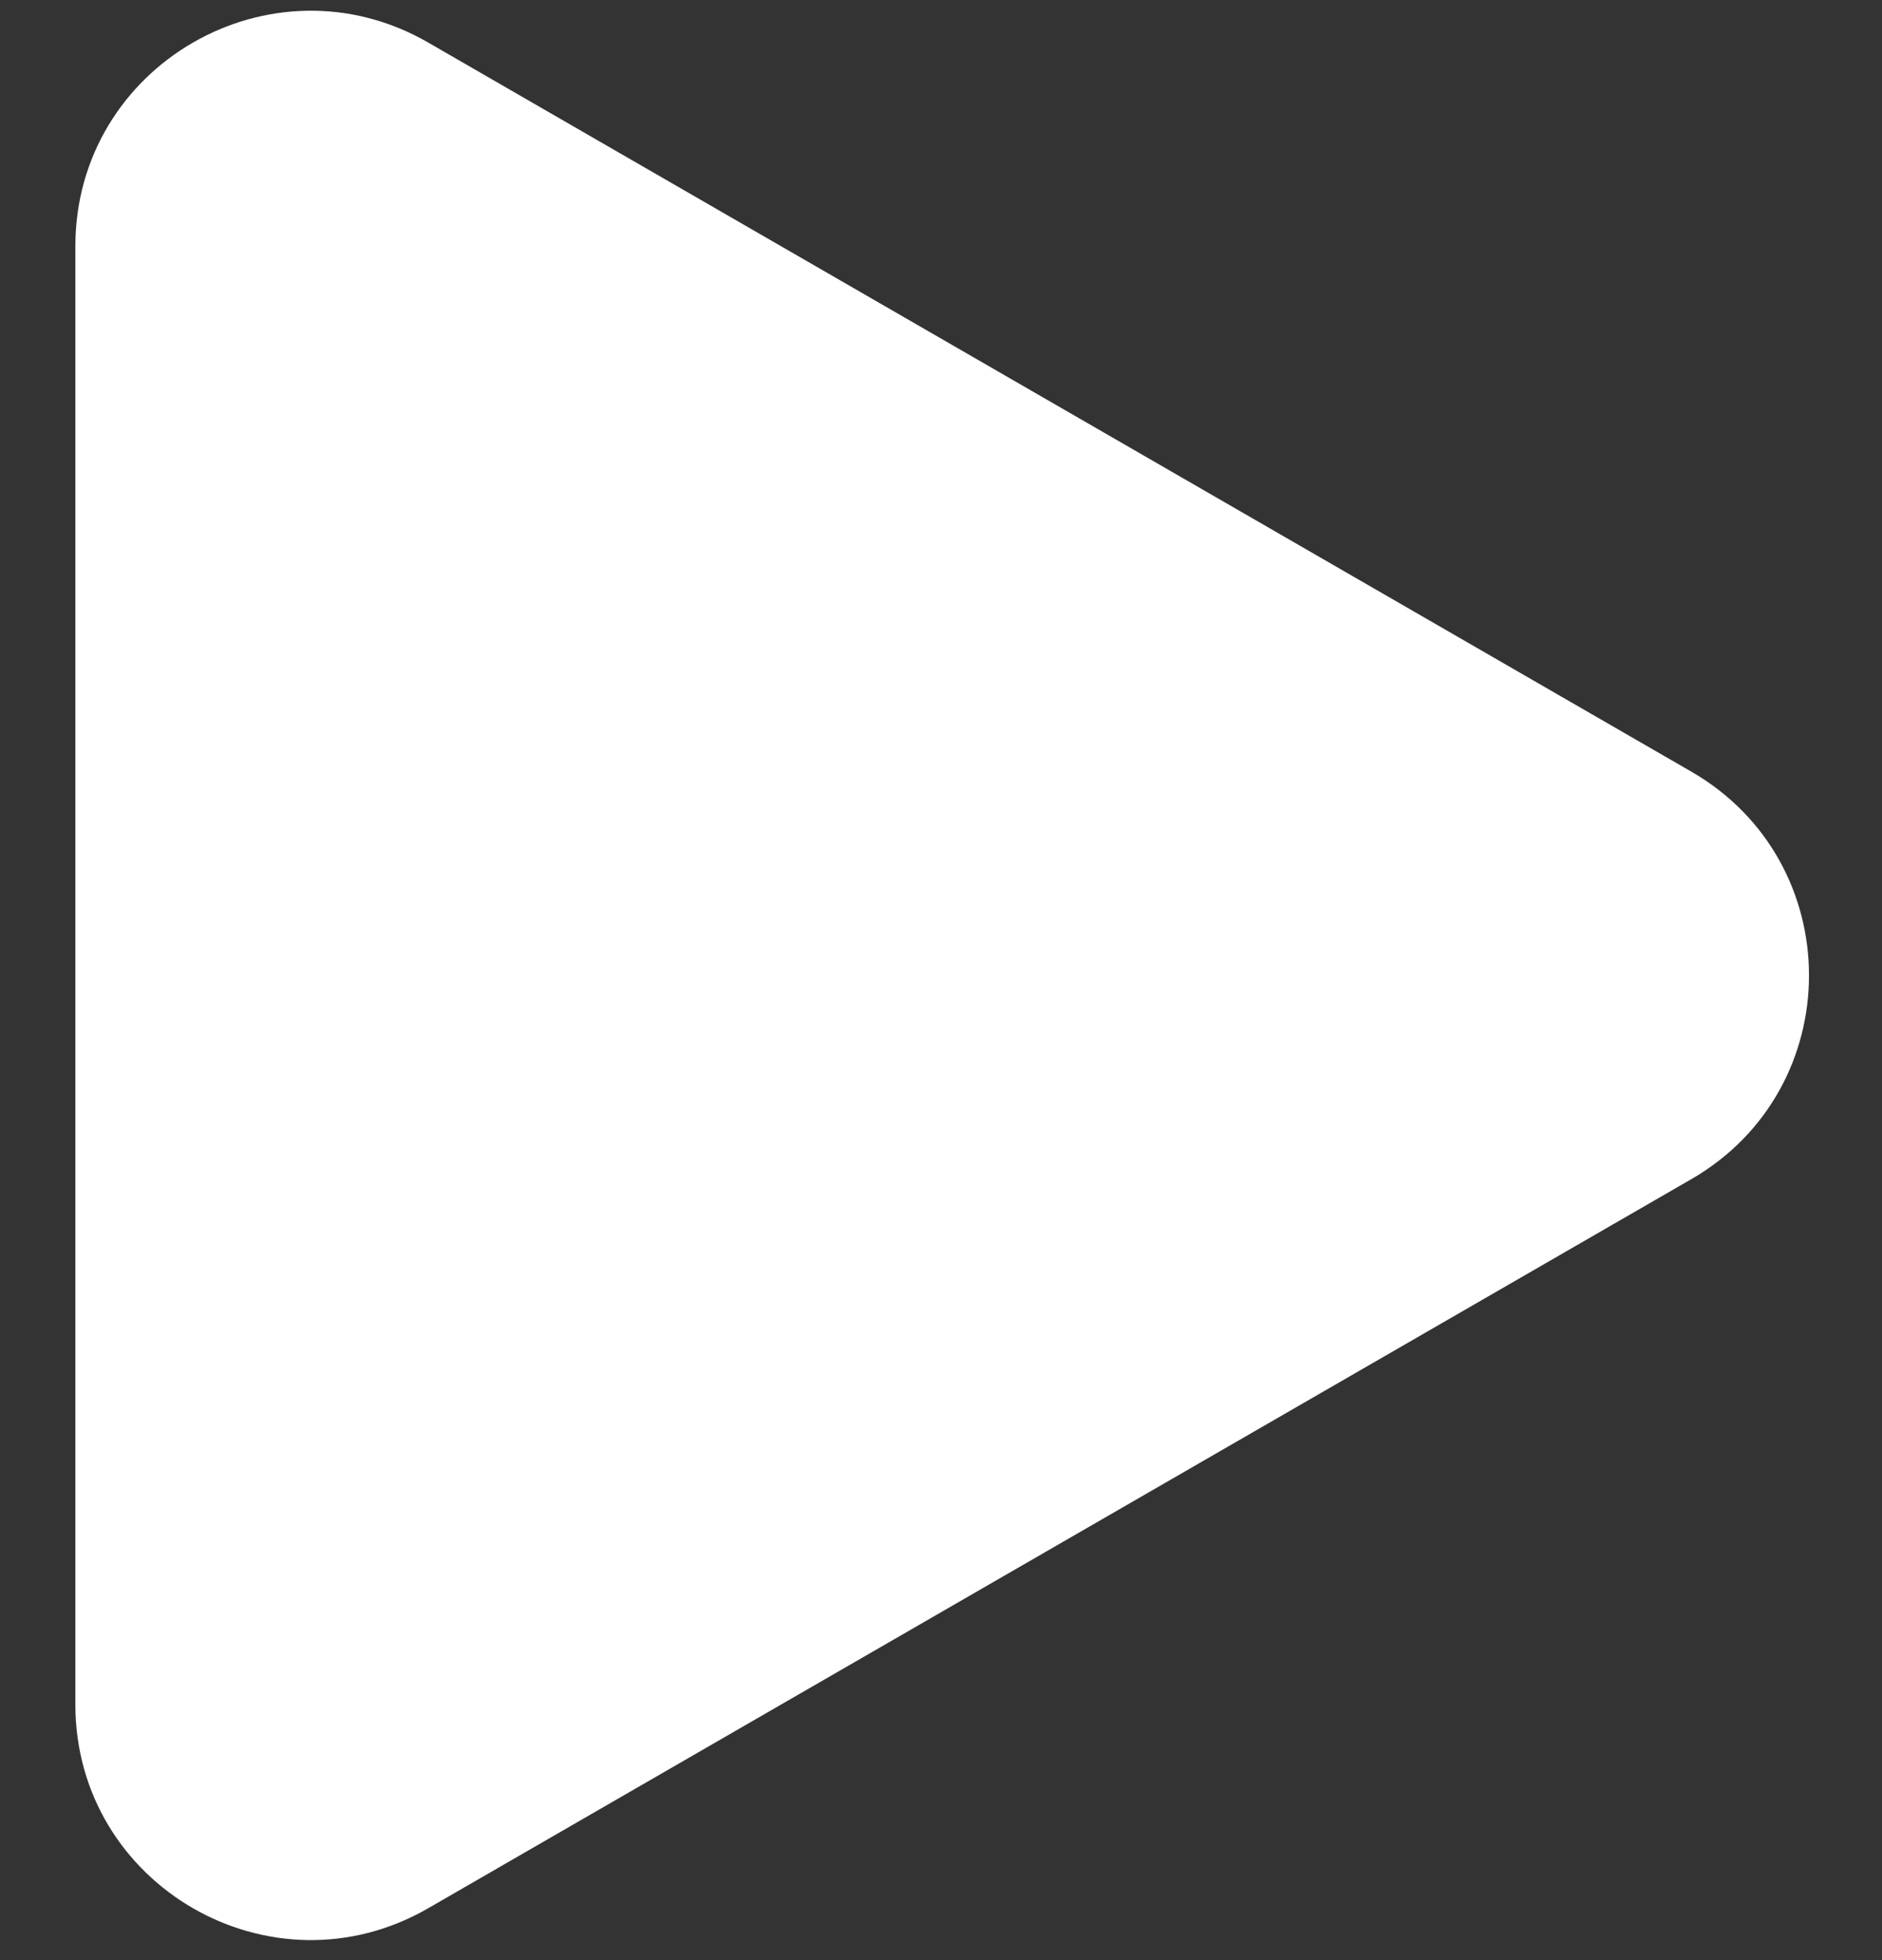
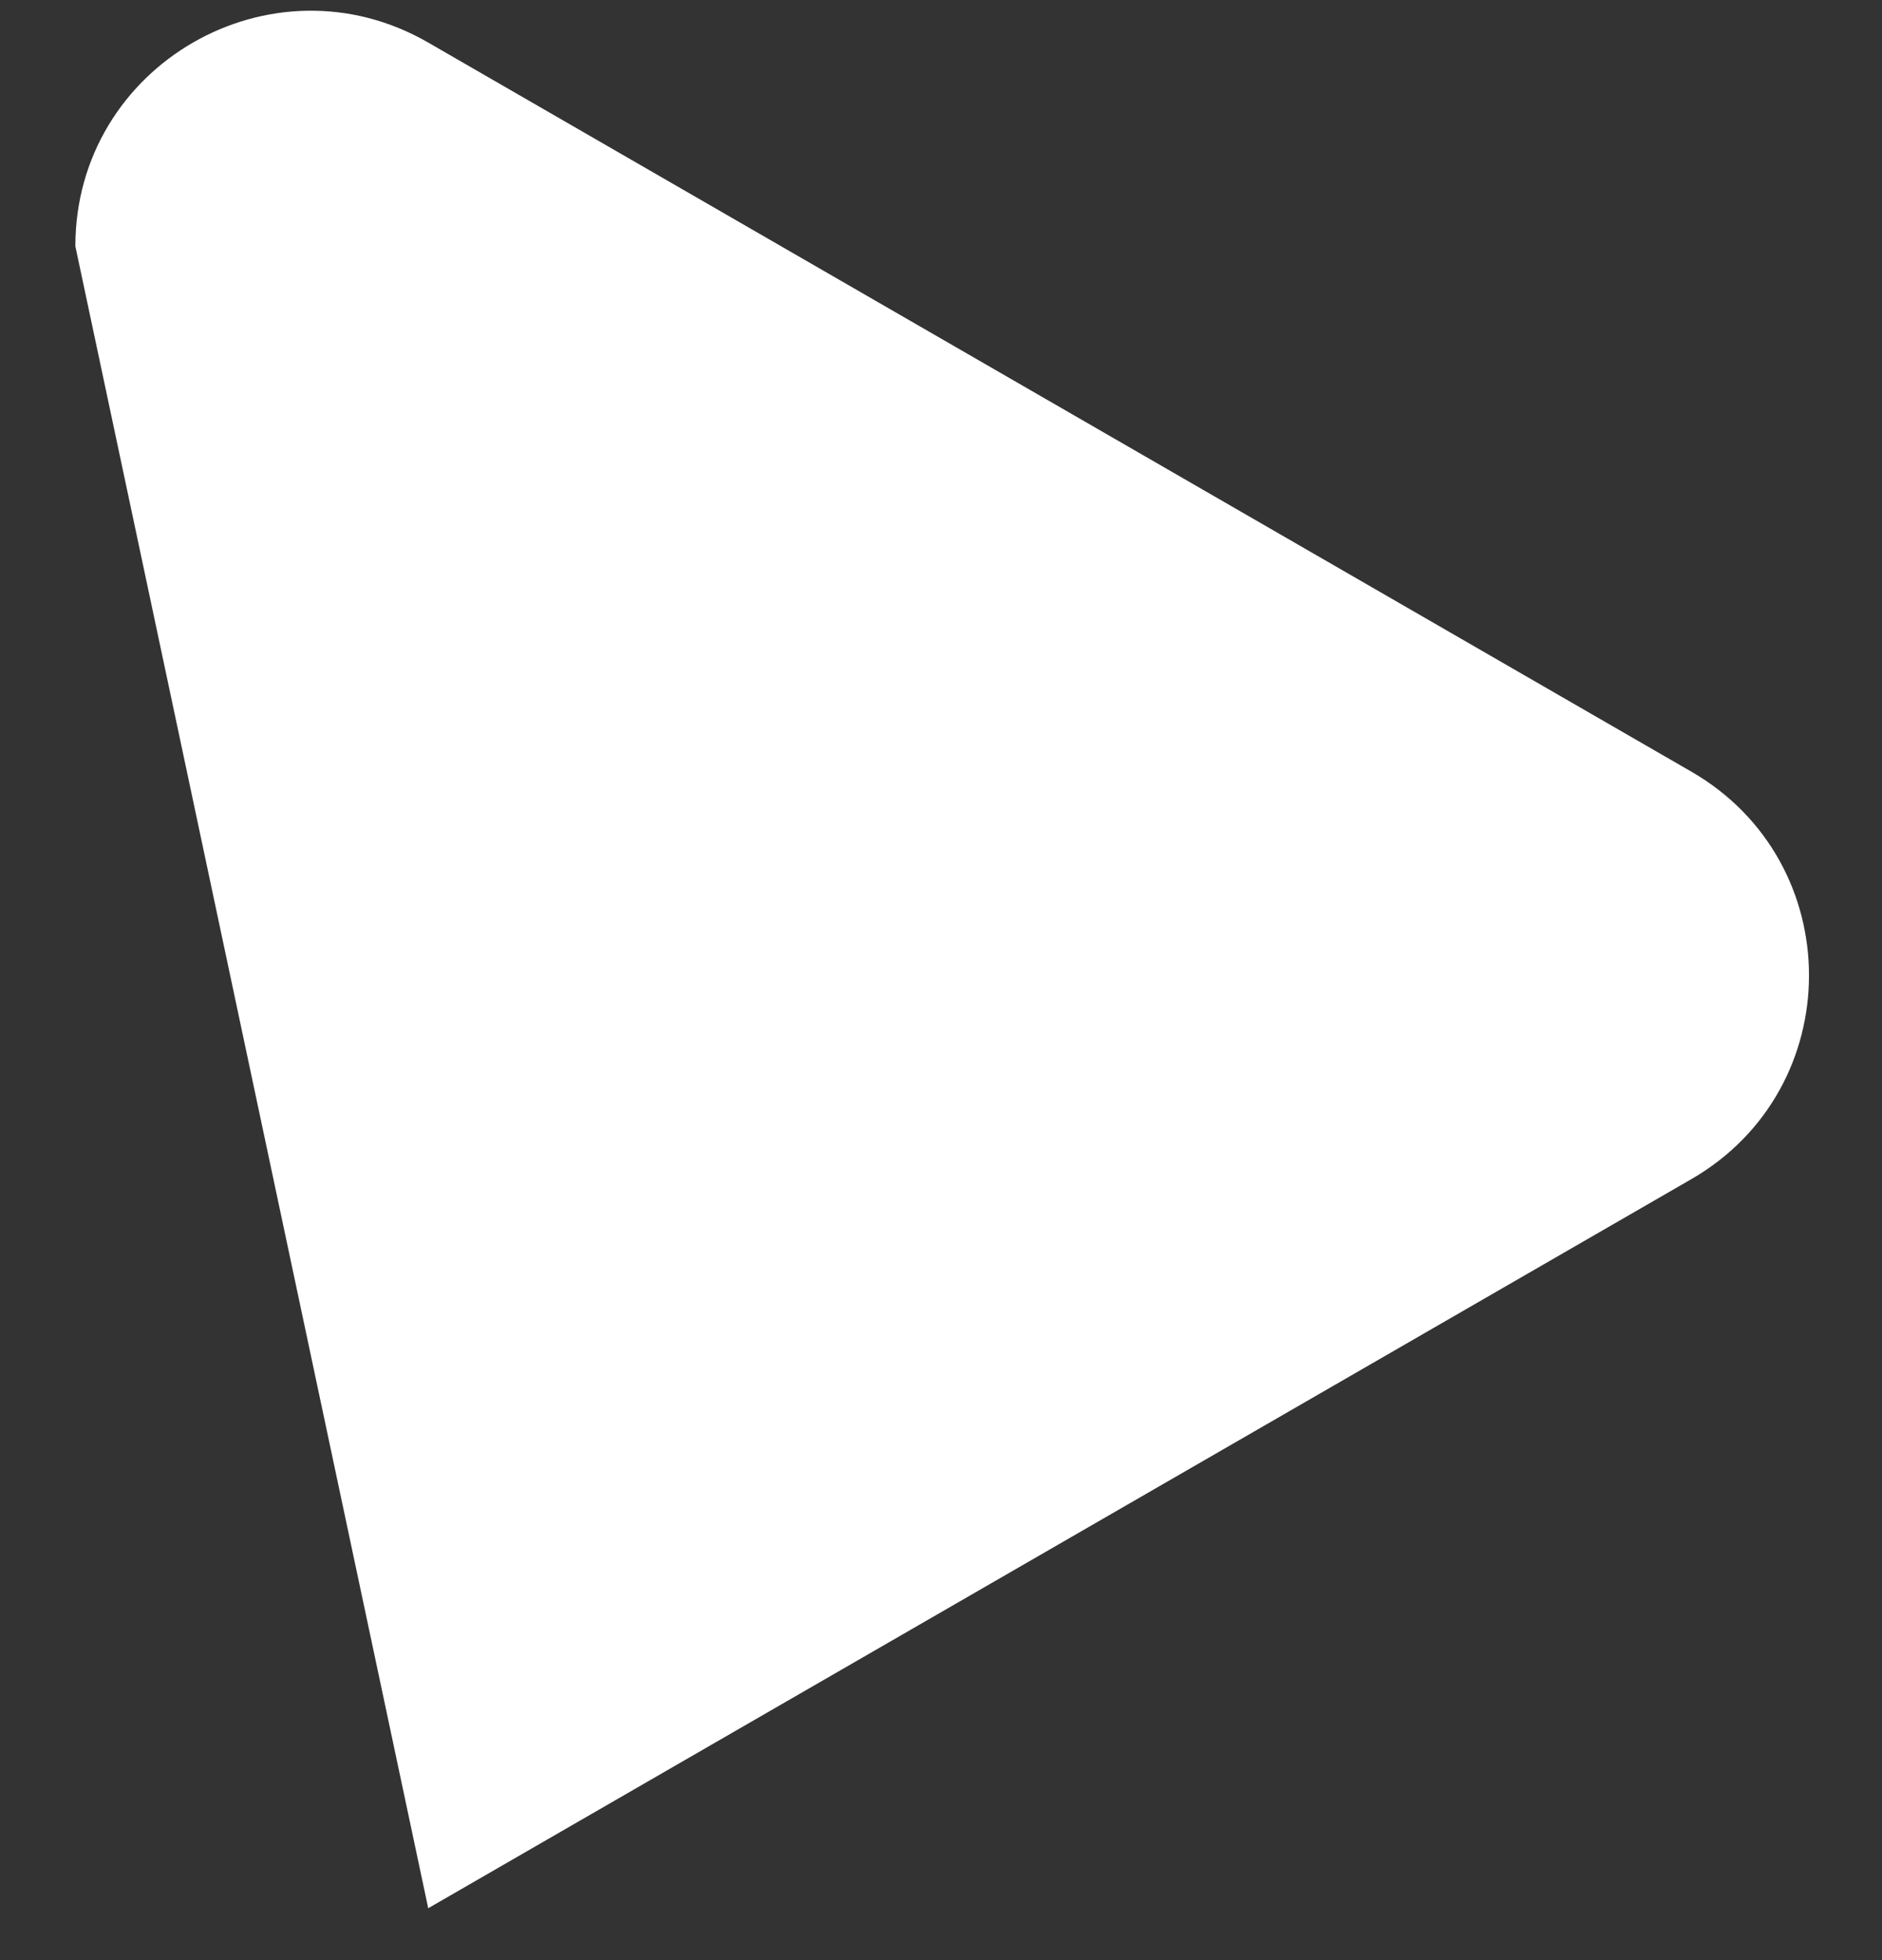
<svg xmlns="http://www.w3.org/2000/svg" width="24" height="25" viewBox="0 0 24 25" fill="none">
  <rect x="0" y="0" width="24" height="25" fill="#333333" stroke="none" />
-   <path d="M21.569 9.842C23.569 10.997 23.569 13.884 21.569 15.039L5.461 24.338C3.461 25.493 0.961 24.049 0.961 21.74L0.961 3.141C0.961 0.832 3.461 -0.612 5.461 0.543L21.569 9.842Z" fill="white" />
+   <path d="M21.569 9.842C23.569 10.997 23.569 13.884 21.569 15.039L5.461 24.338L0.961 3.141C0.961 0.832 3.461 -0.612 5.461 0.543L21.569 9.842Z" fill="white" />
</svg>